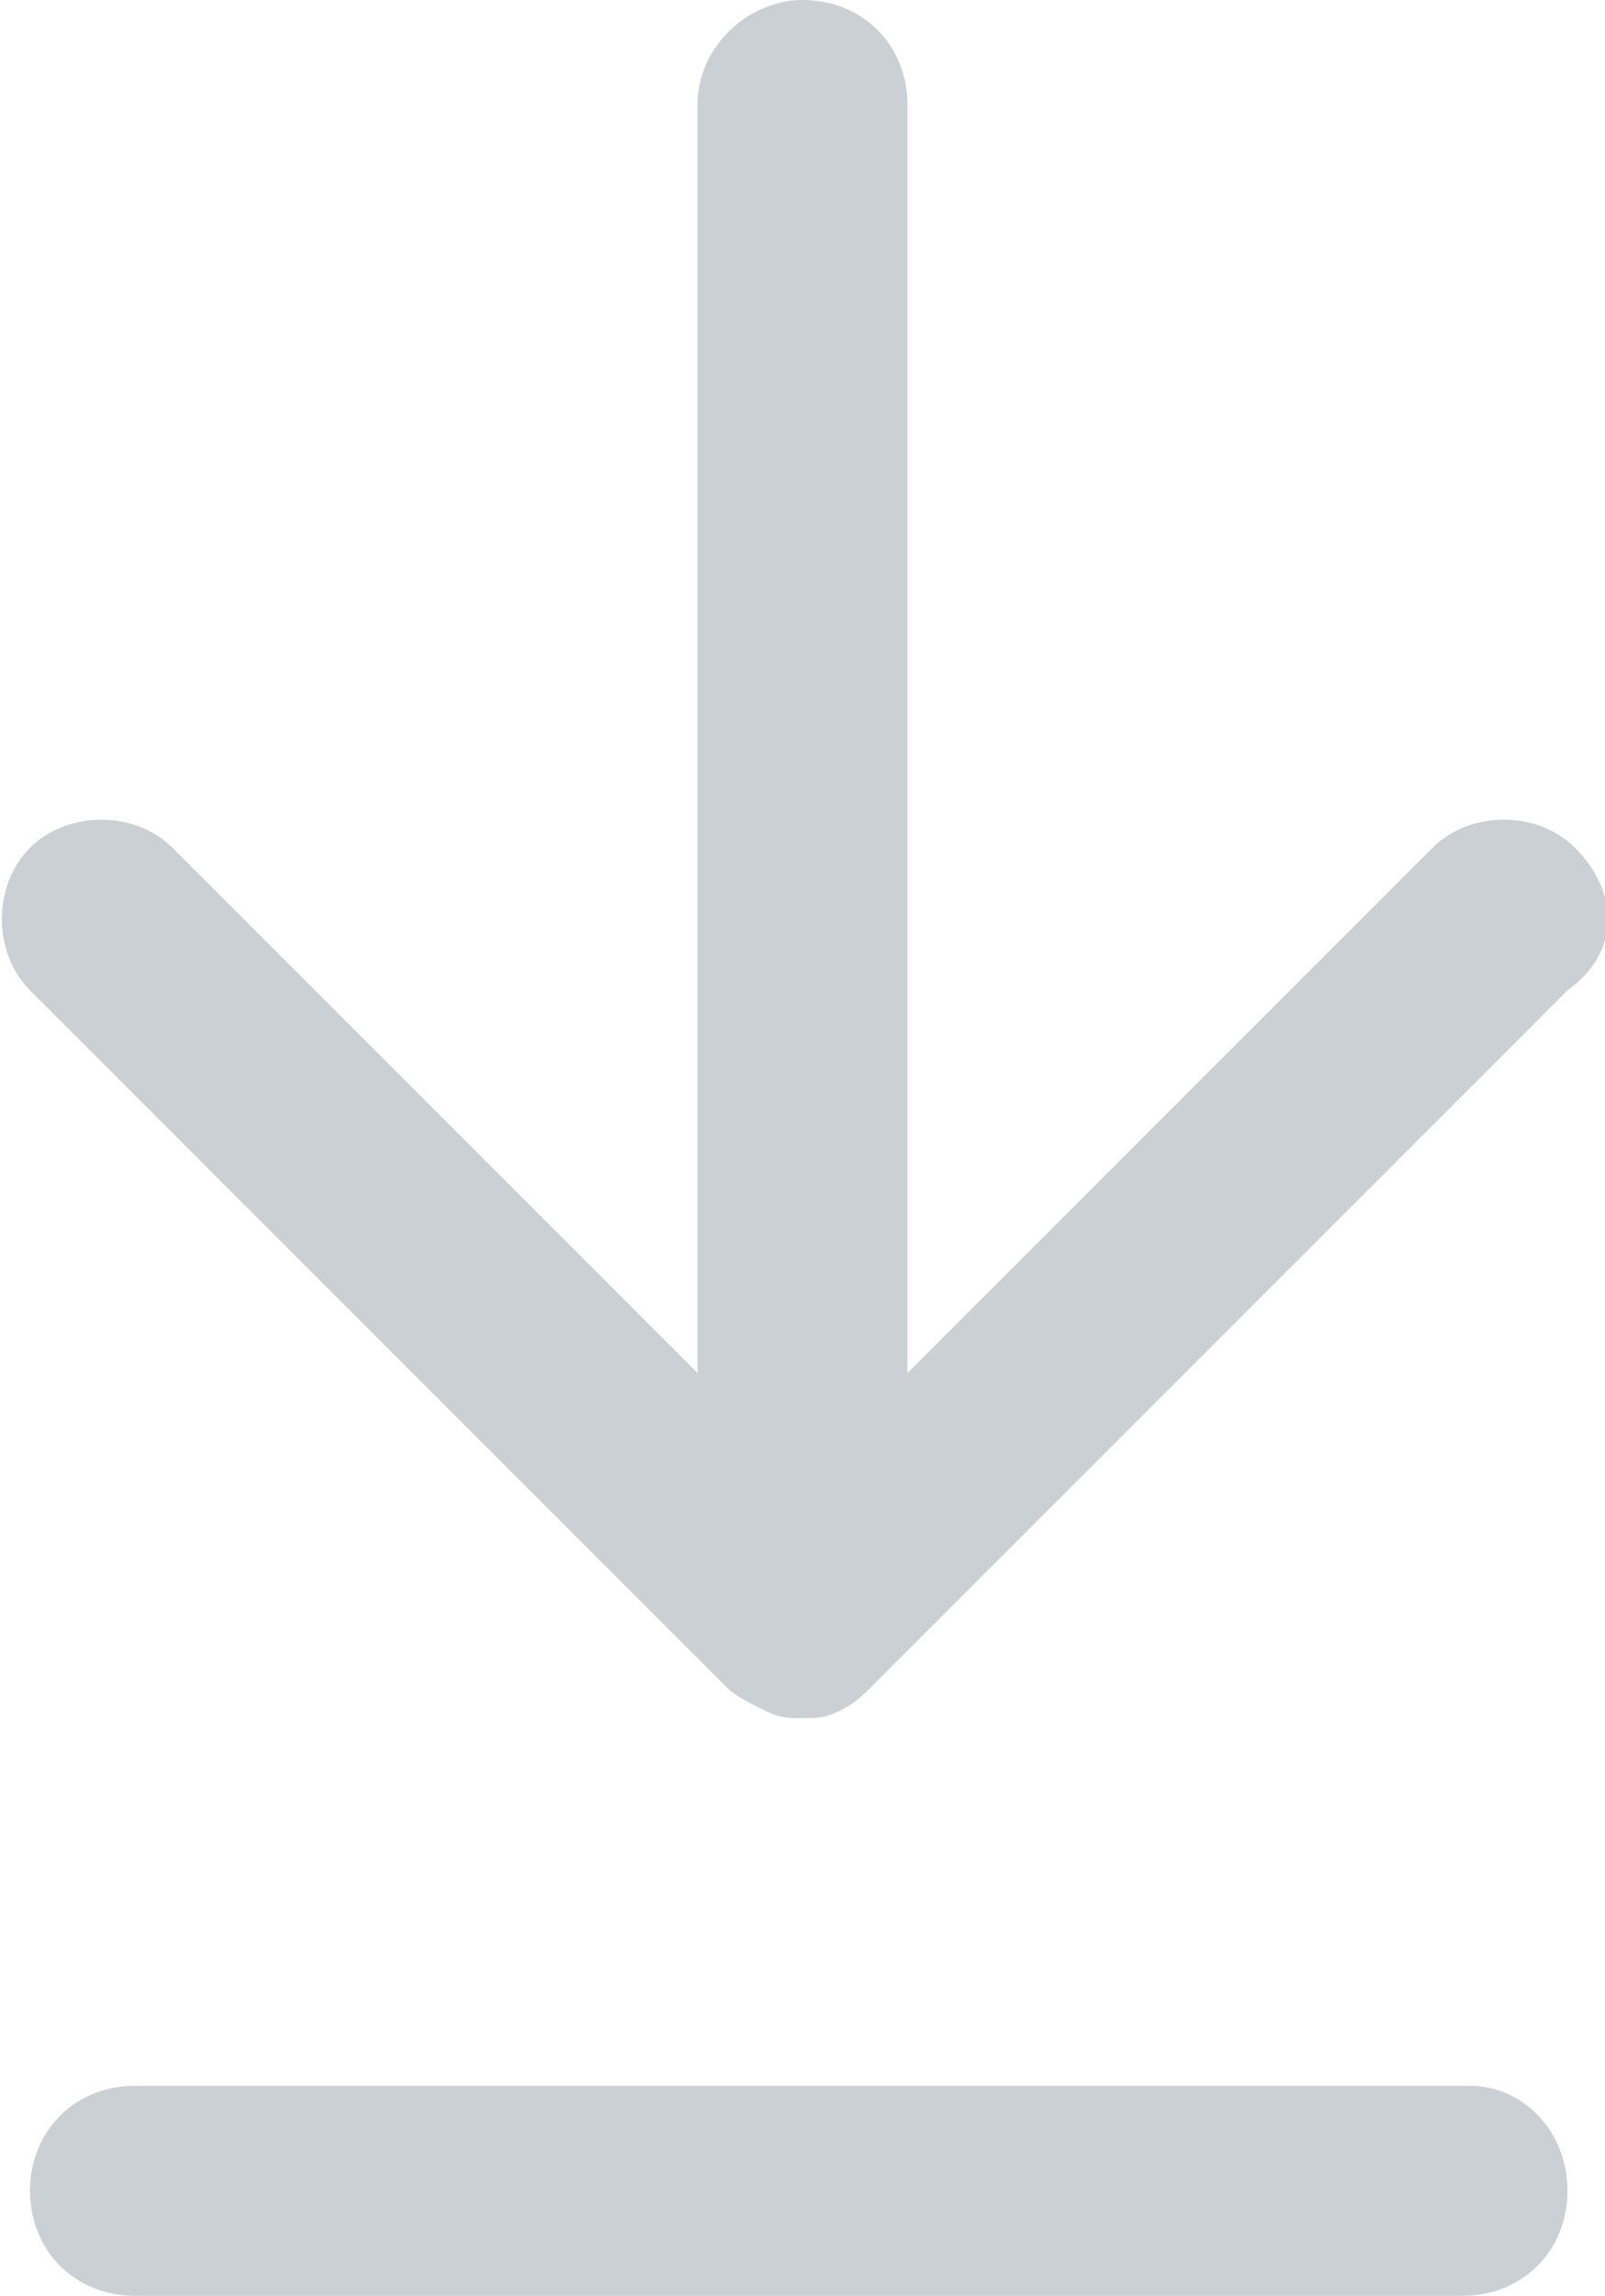
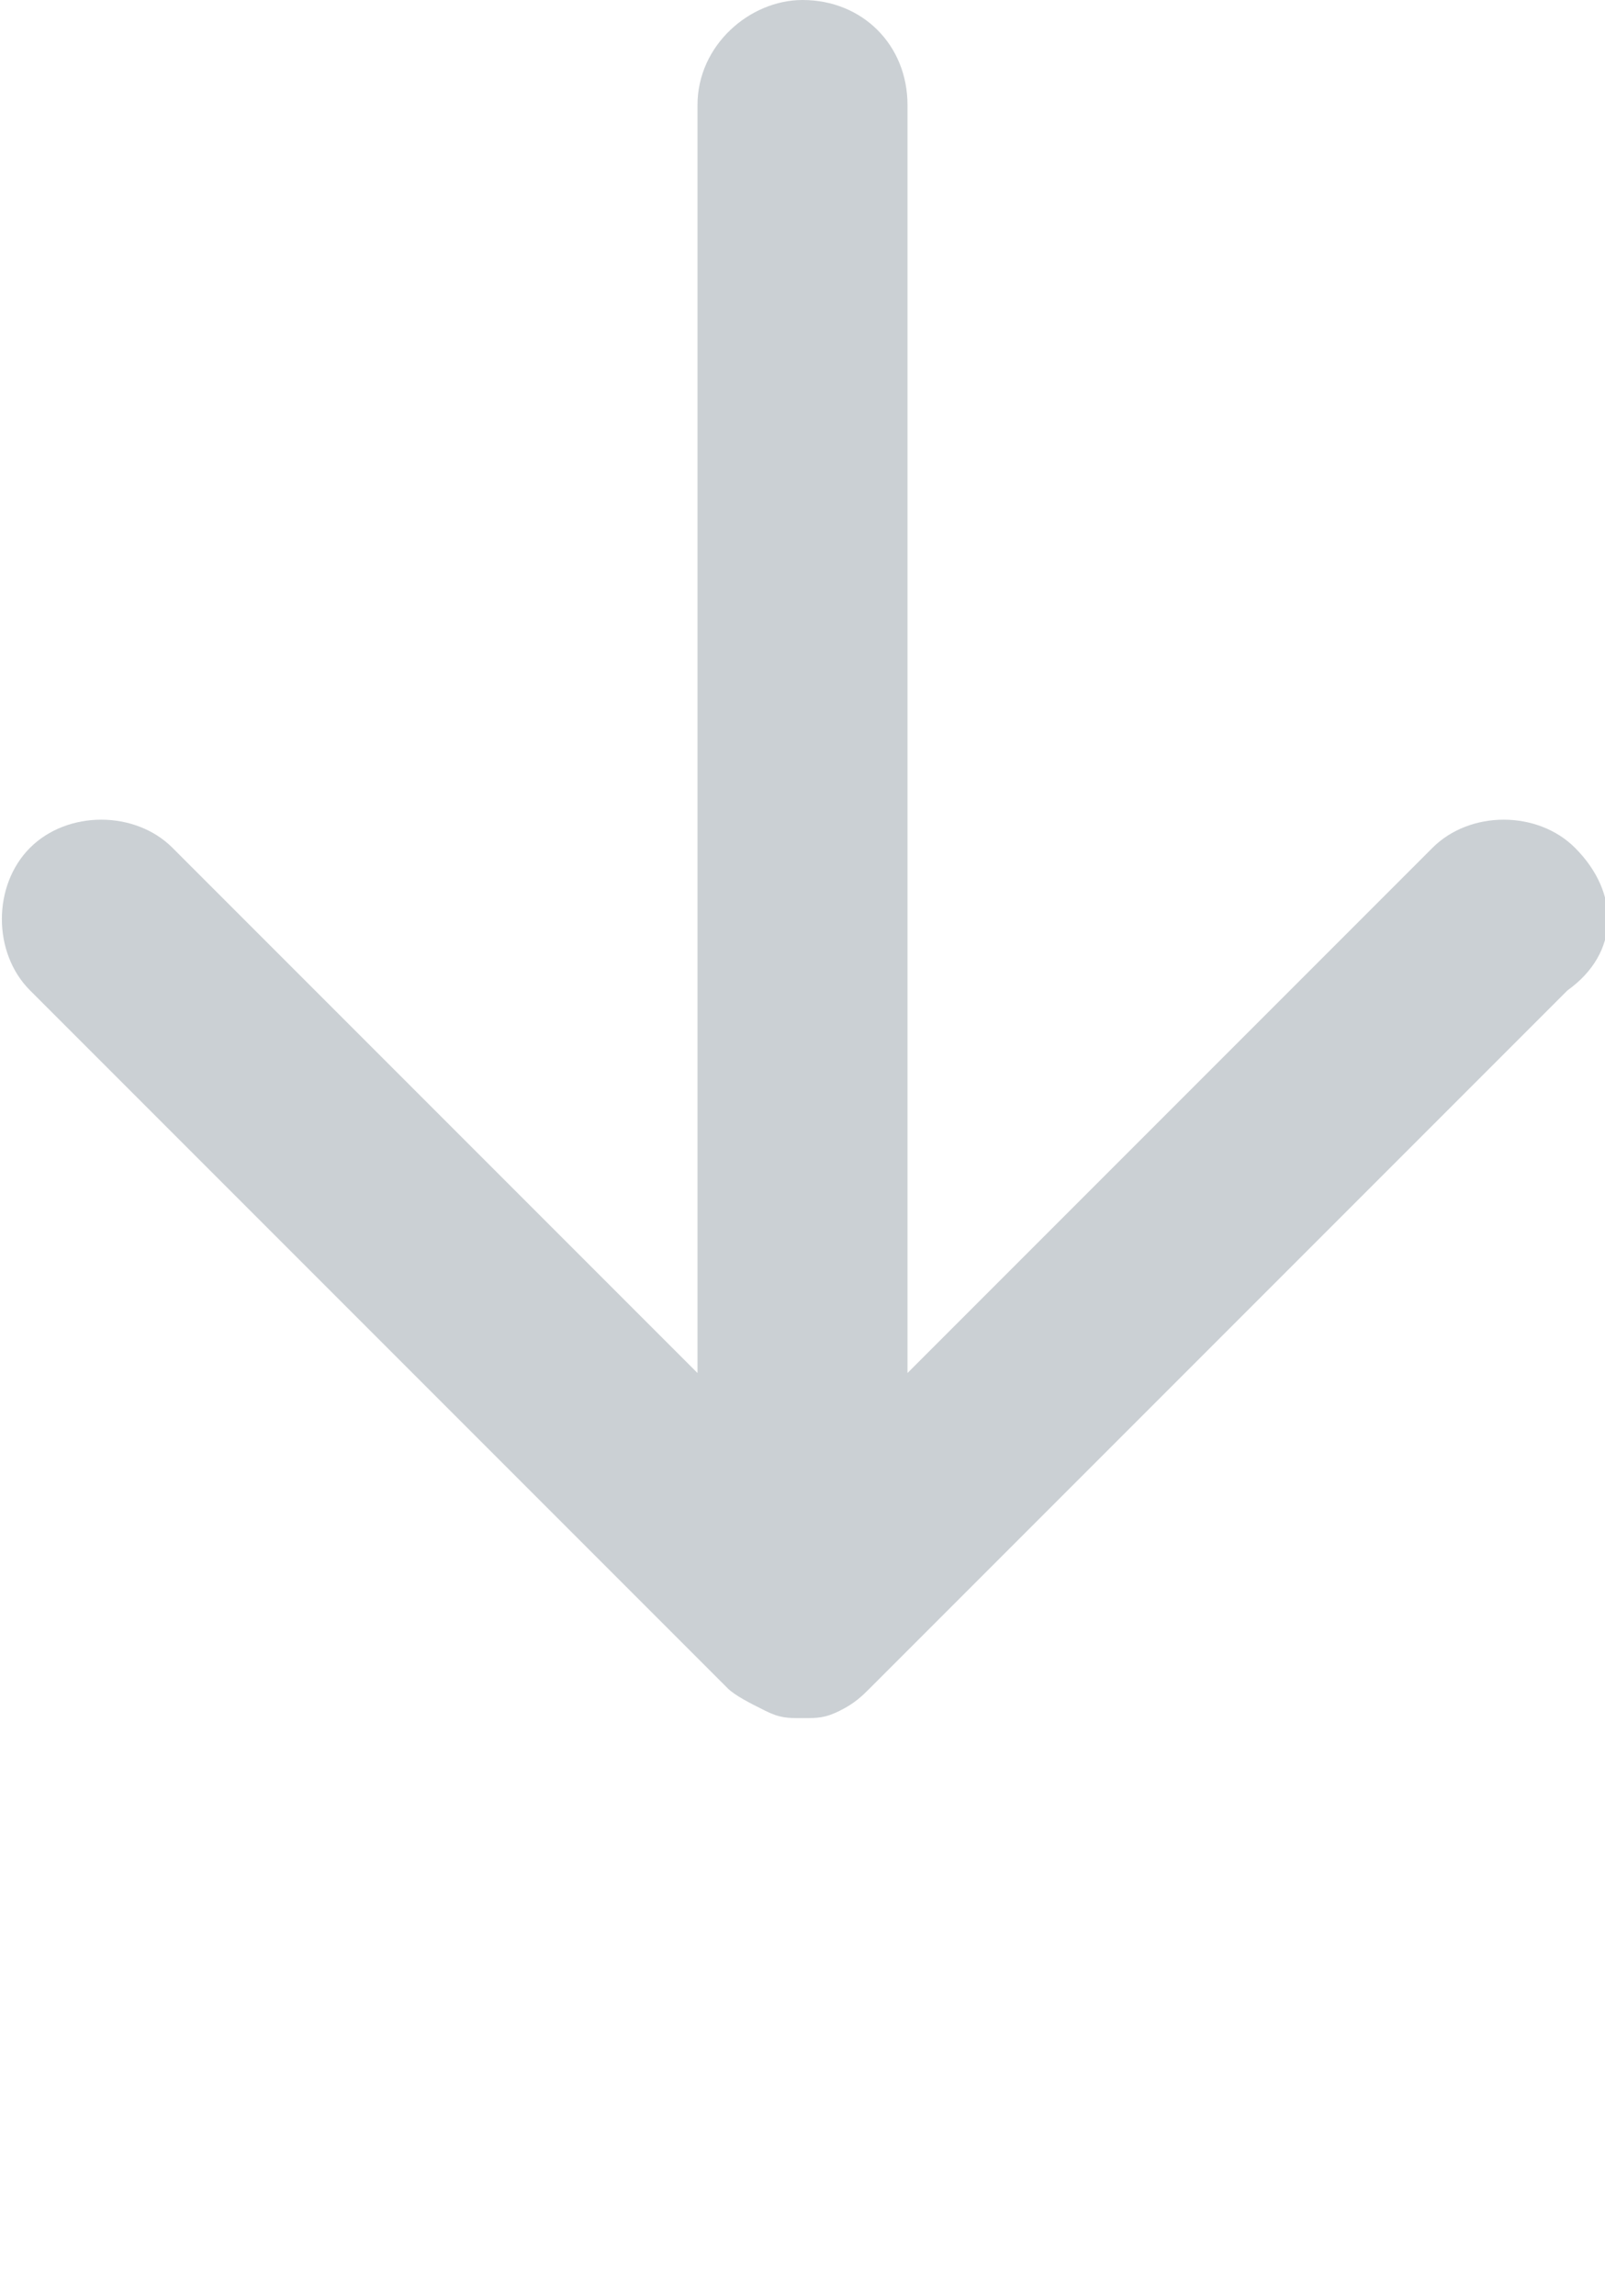
<svg xmlns="http://www.w3.org/2000/svg" version="1.1" id="Layer_2_00000097499735599624038150000006785579590713355442_" x="0px" y="0px" viewBox="0 0 21.4 30.6" style="enable-background:new 0 0 21.4 30.6;" xml:space="preserve">
  <style type="text/css">
	.st0{fill:#CBD0D4;}
</style>
  <g>
    <g>
-       <path class="st0" d="M19.6,27.8H1.8c-0.8,0-1.4,0.6-1.4,1.4s0.6,1.4,1.4,1.4h17.7c0.8,0,1.4-0.6,1.4-1.4S20.3,27.8,19.6,27.8z" />
      <path class="st0" d="M21,11.3c-0.5-0.5-1.4-0.5-1.9,0l-7,7V1.4c0-0.8-0.6-1.4-1.4-1.4C10,0,9.3,0.6,9.3,1.4v16.9l-7-7    c-0.5-0.5-1.4-0.5-1.9,0s-0.5,1.4,0,1.9l9.3,9.3c0.1,0.1,0.3,0.2,0.5,0.3l0,0c0.2,0.1,0.3,0.1,0.5,0.1s0.3,0,0.5-0.1l0,0    c0.2-0.1,0.3-0.2,0.4-0.3l0,0l9.3-9.3C21.6,12.7,21.6,11.9,21,11.3z" />
    </g>
  </g>
</svg>